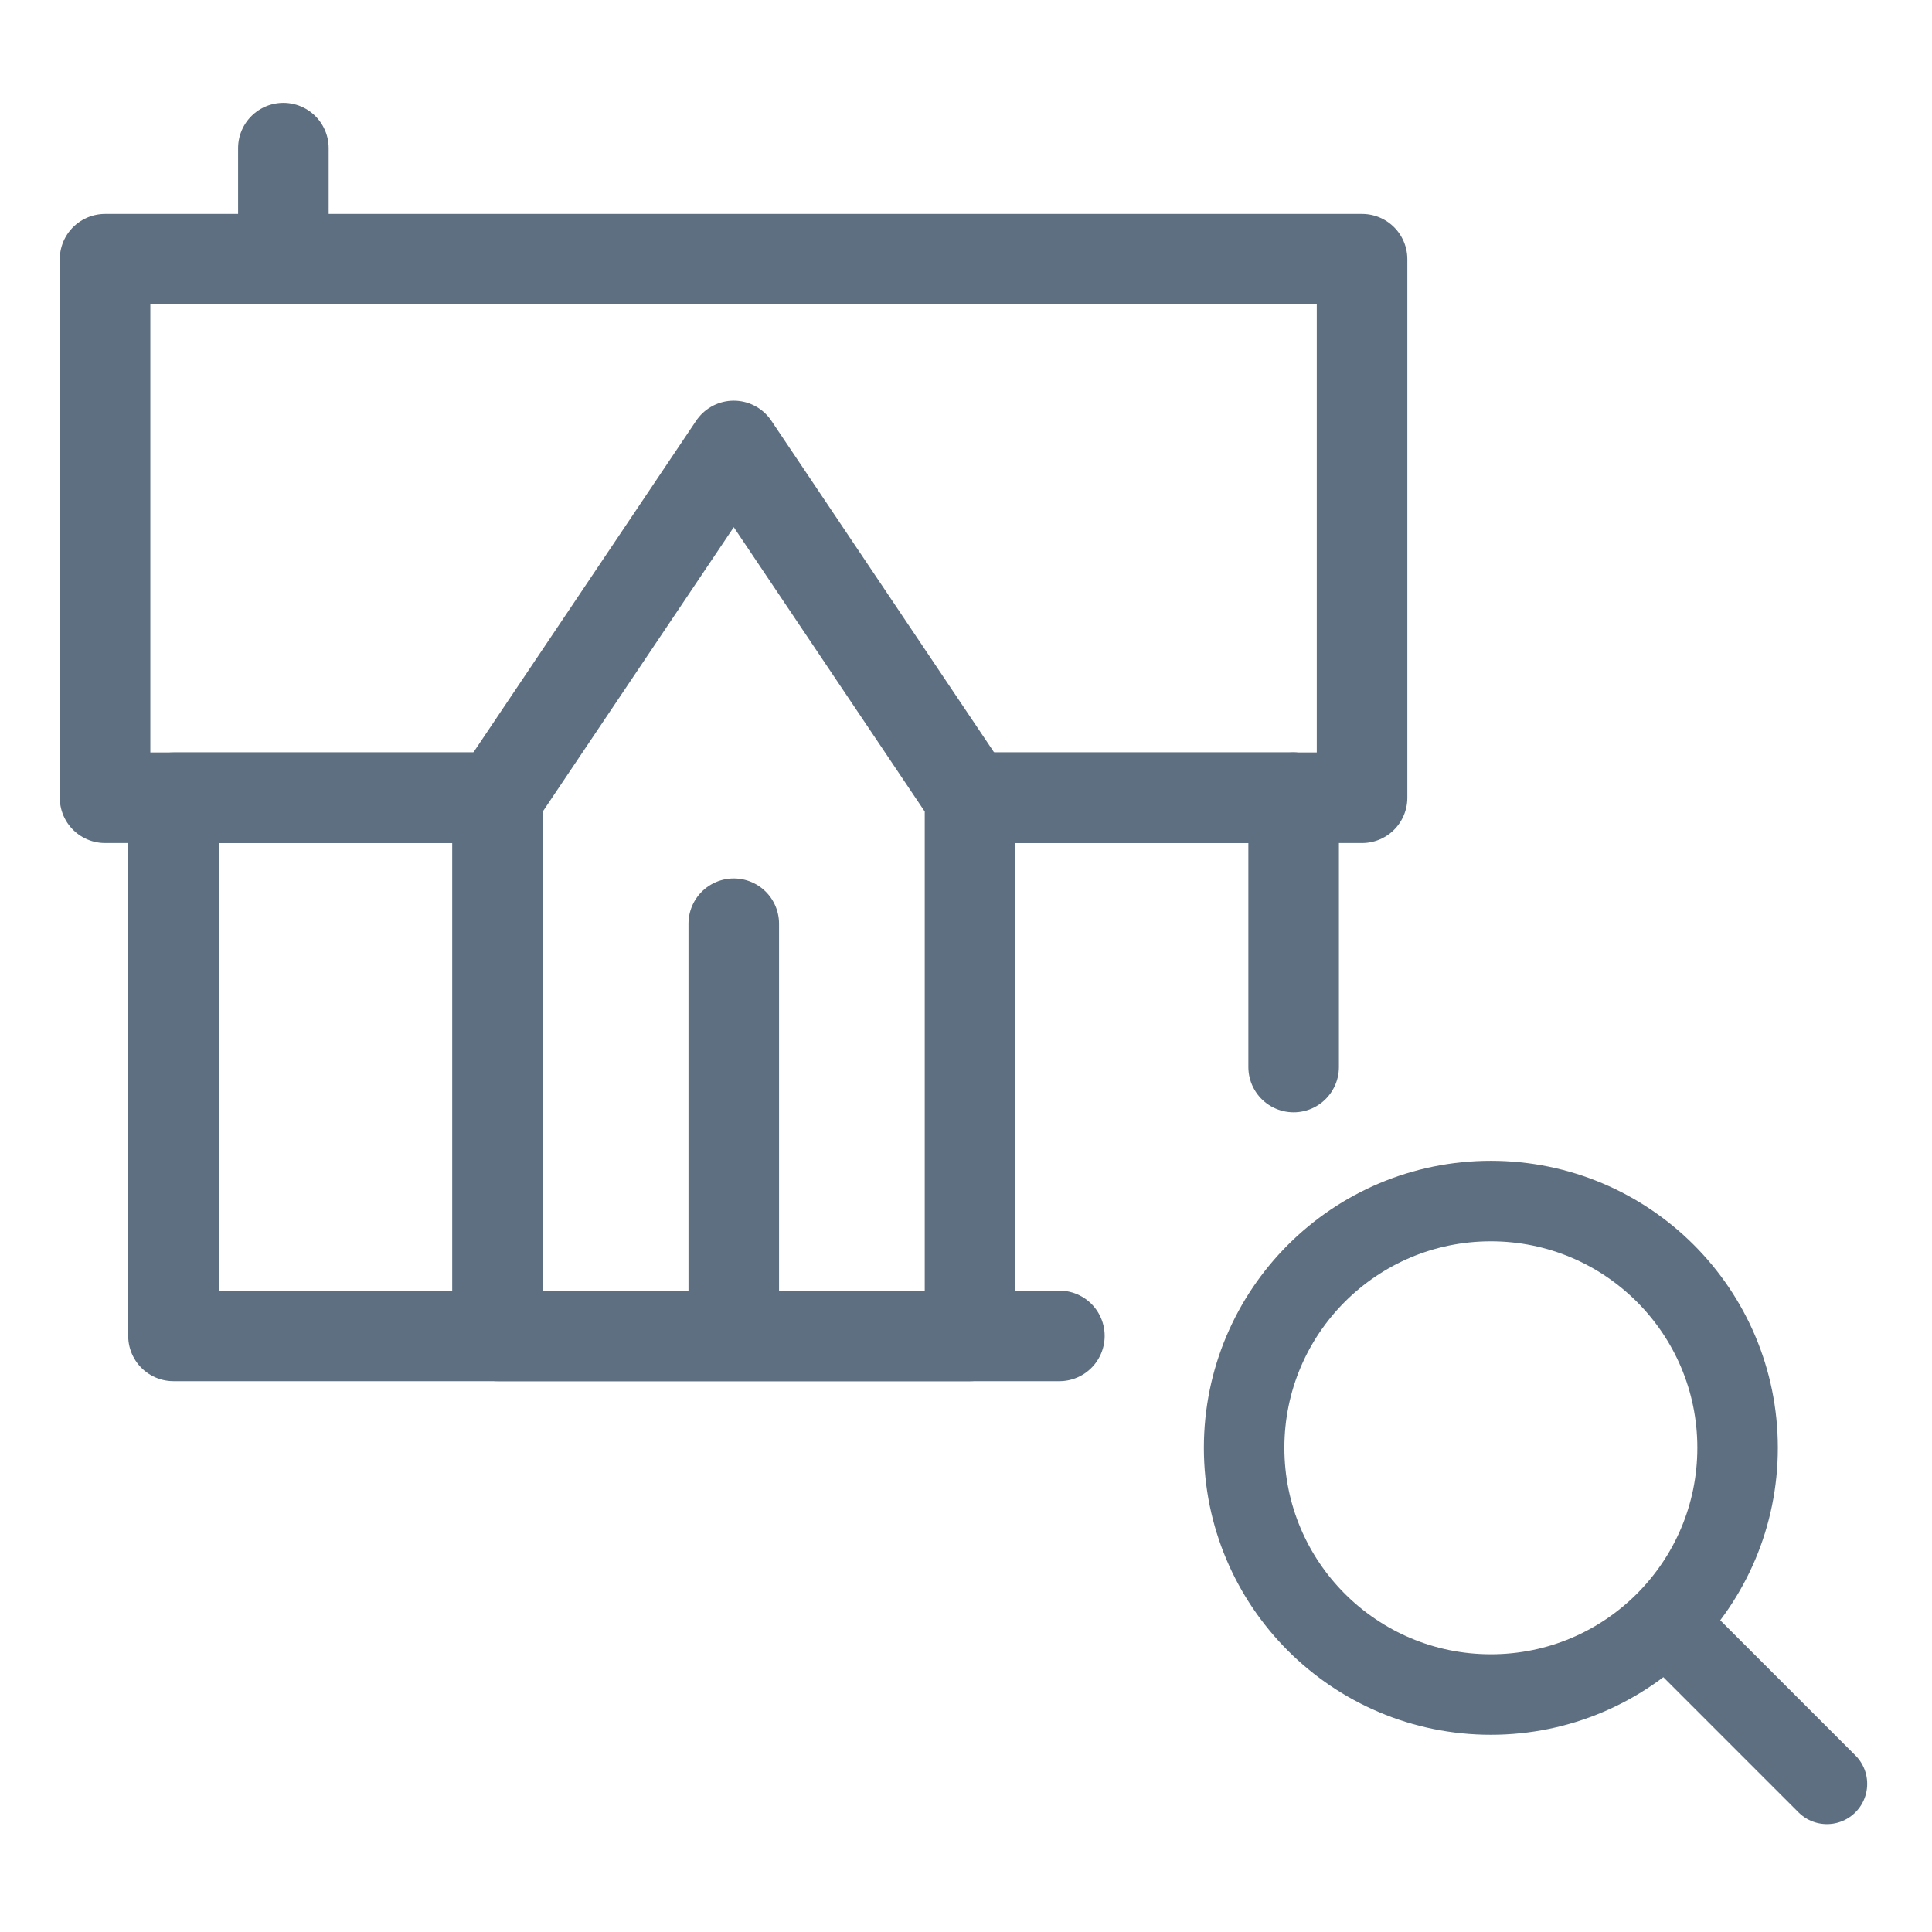
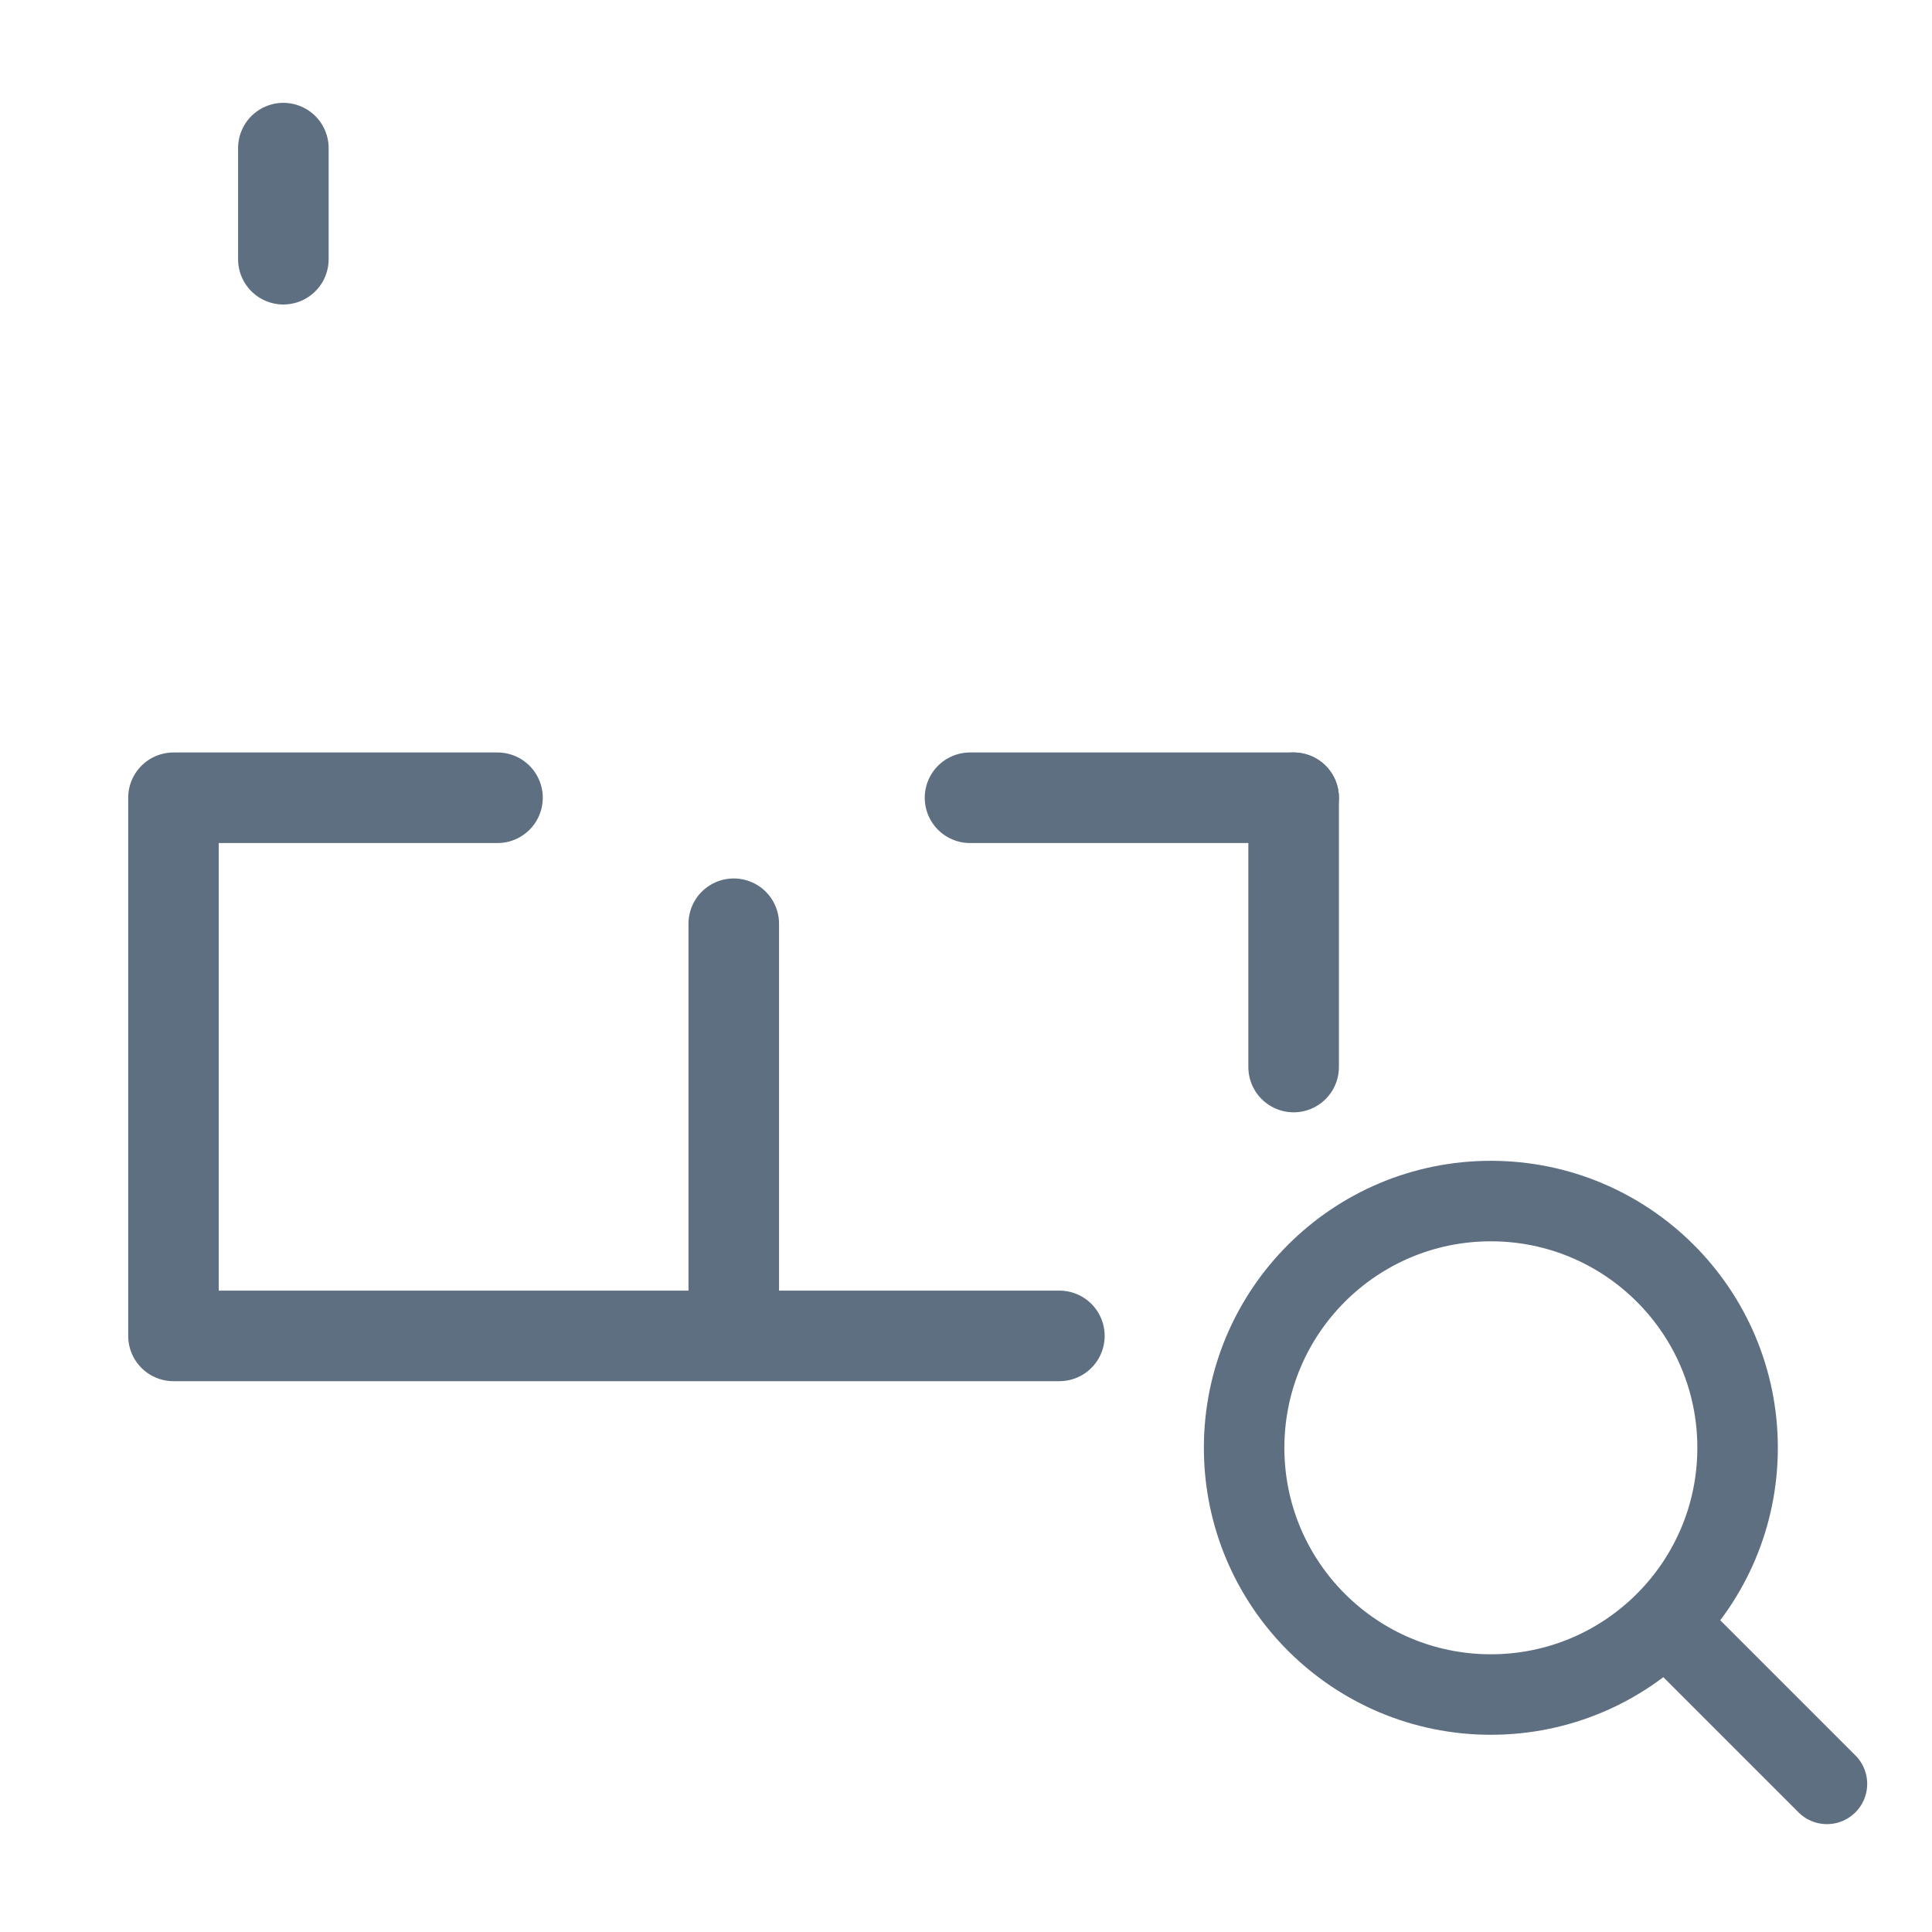
<svg xmlns="http://www.w3.org/2000/svg" id="Layer_1" viewBox="0 0 48 48">
  <defs>
    <style>.cls-1,.cls-2,.cls-3{fill:none;}.cls-2{stroke-width:2px;}.cls-2,.cls-3{stroke:#5e6f82;stroke-linecap:round;stroke-linejoin:round;}.cls-3{stroke-width:2.25px;}</style>
  </defs>
  <path class="cls-2" d="M45.39,44.32l-3.88-3.88" />
  <circle class="cls-2" cx="37.04" cy="35.97" r="6.13" />
  <polyline class="cls-3" points="12.36 19.82 4.31 19.82 4.31 33.19 24.1 33.19 26.32 33.19" />
  <polyline class="cls-3" points="24.1 19.82 32.14 19.82 32.14 19.82" />
-   <polyline class="cls-3" points="24.1 33.19 12.36 33.19 12.36 19.82 18.23 11.08 24.1 19.82 24.1 33.19" />
-   <polyline class="cls-3" points="12.36 19.82 2.61 19.82 2.61 6.44 33.84 6.44 33.84 19.82 24.1 19.82" />
  <line class="cls-3" x1="18.23" y1="32.57" x2="18.23" y2="22.95" />
  <line class="cls-3" x1="7.04" y1="6.44" x2="7.04" y2="3.68" />
  <line class="cls-3" x1="32.14" y1="19.82" x2="32.14" y2="26.51" />
  <rect class="cls-1" x="0" y="0" width="48" height="48" />
</svg>